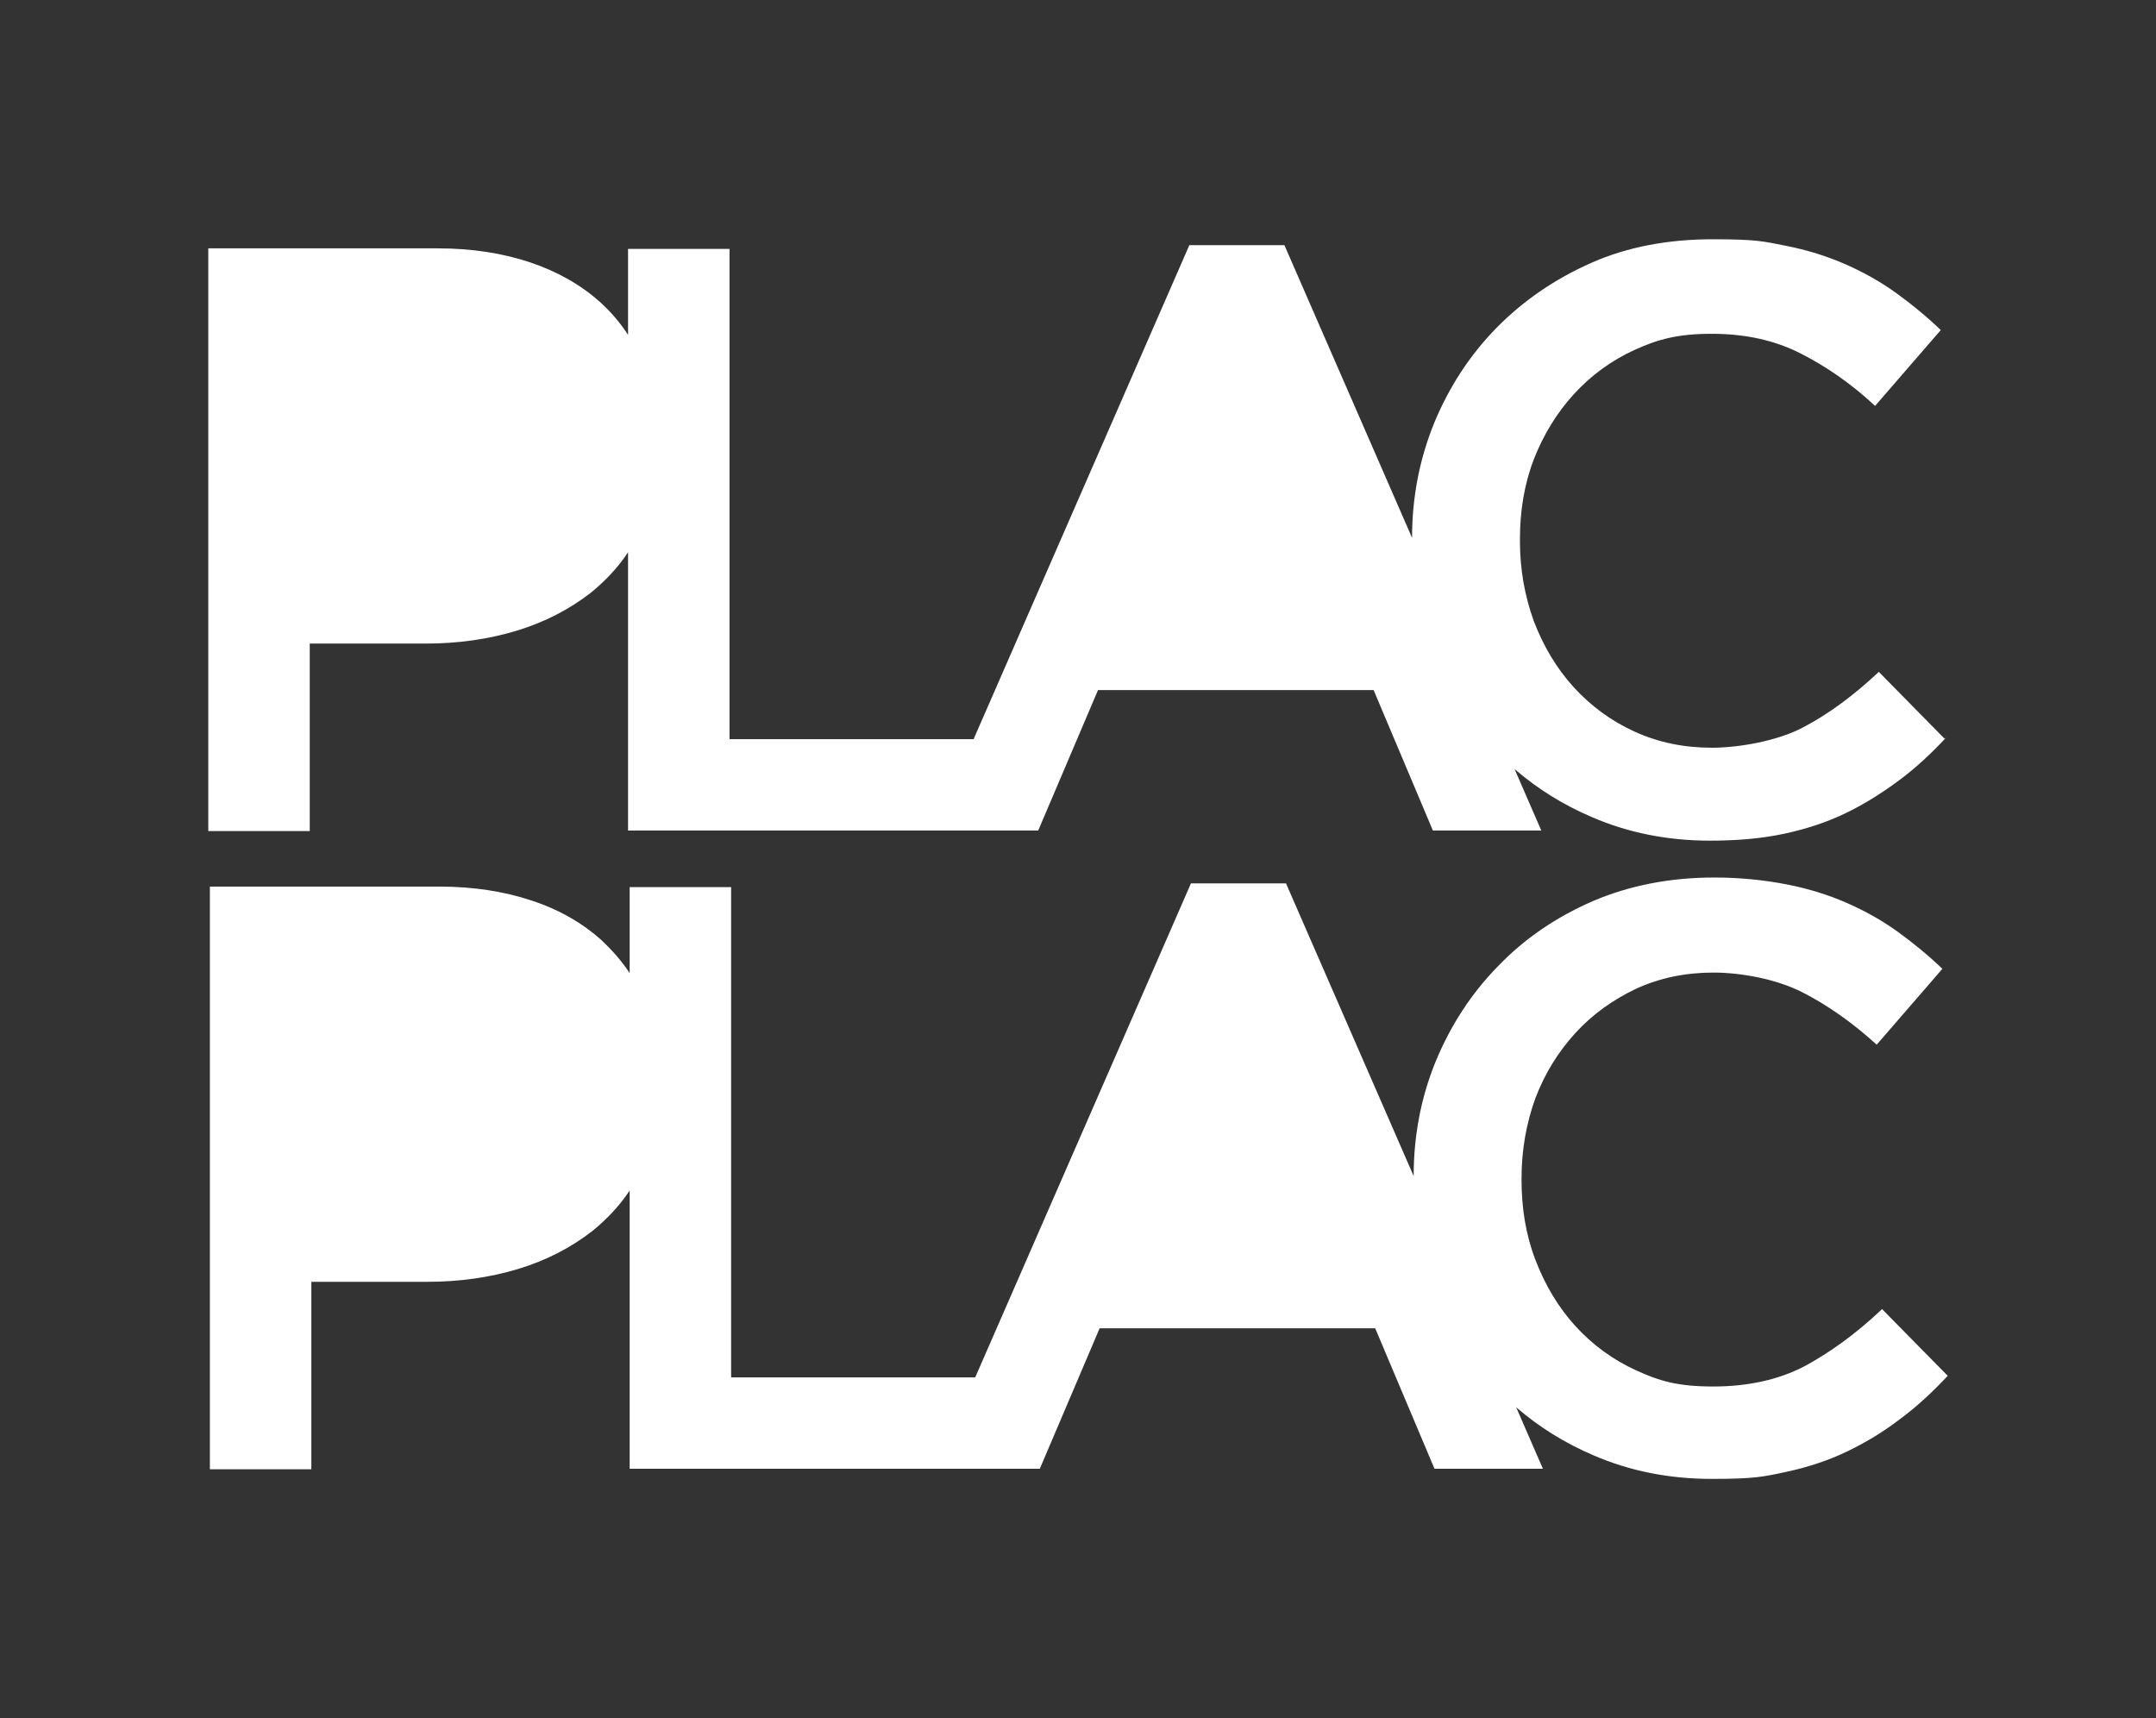
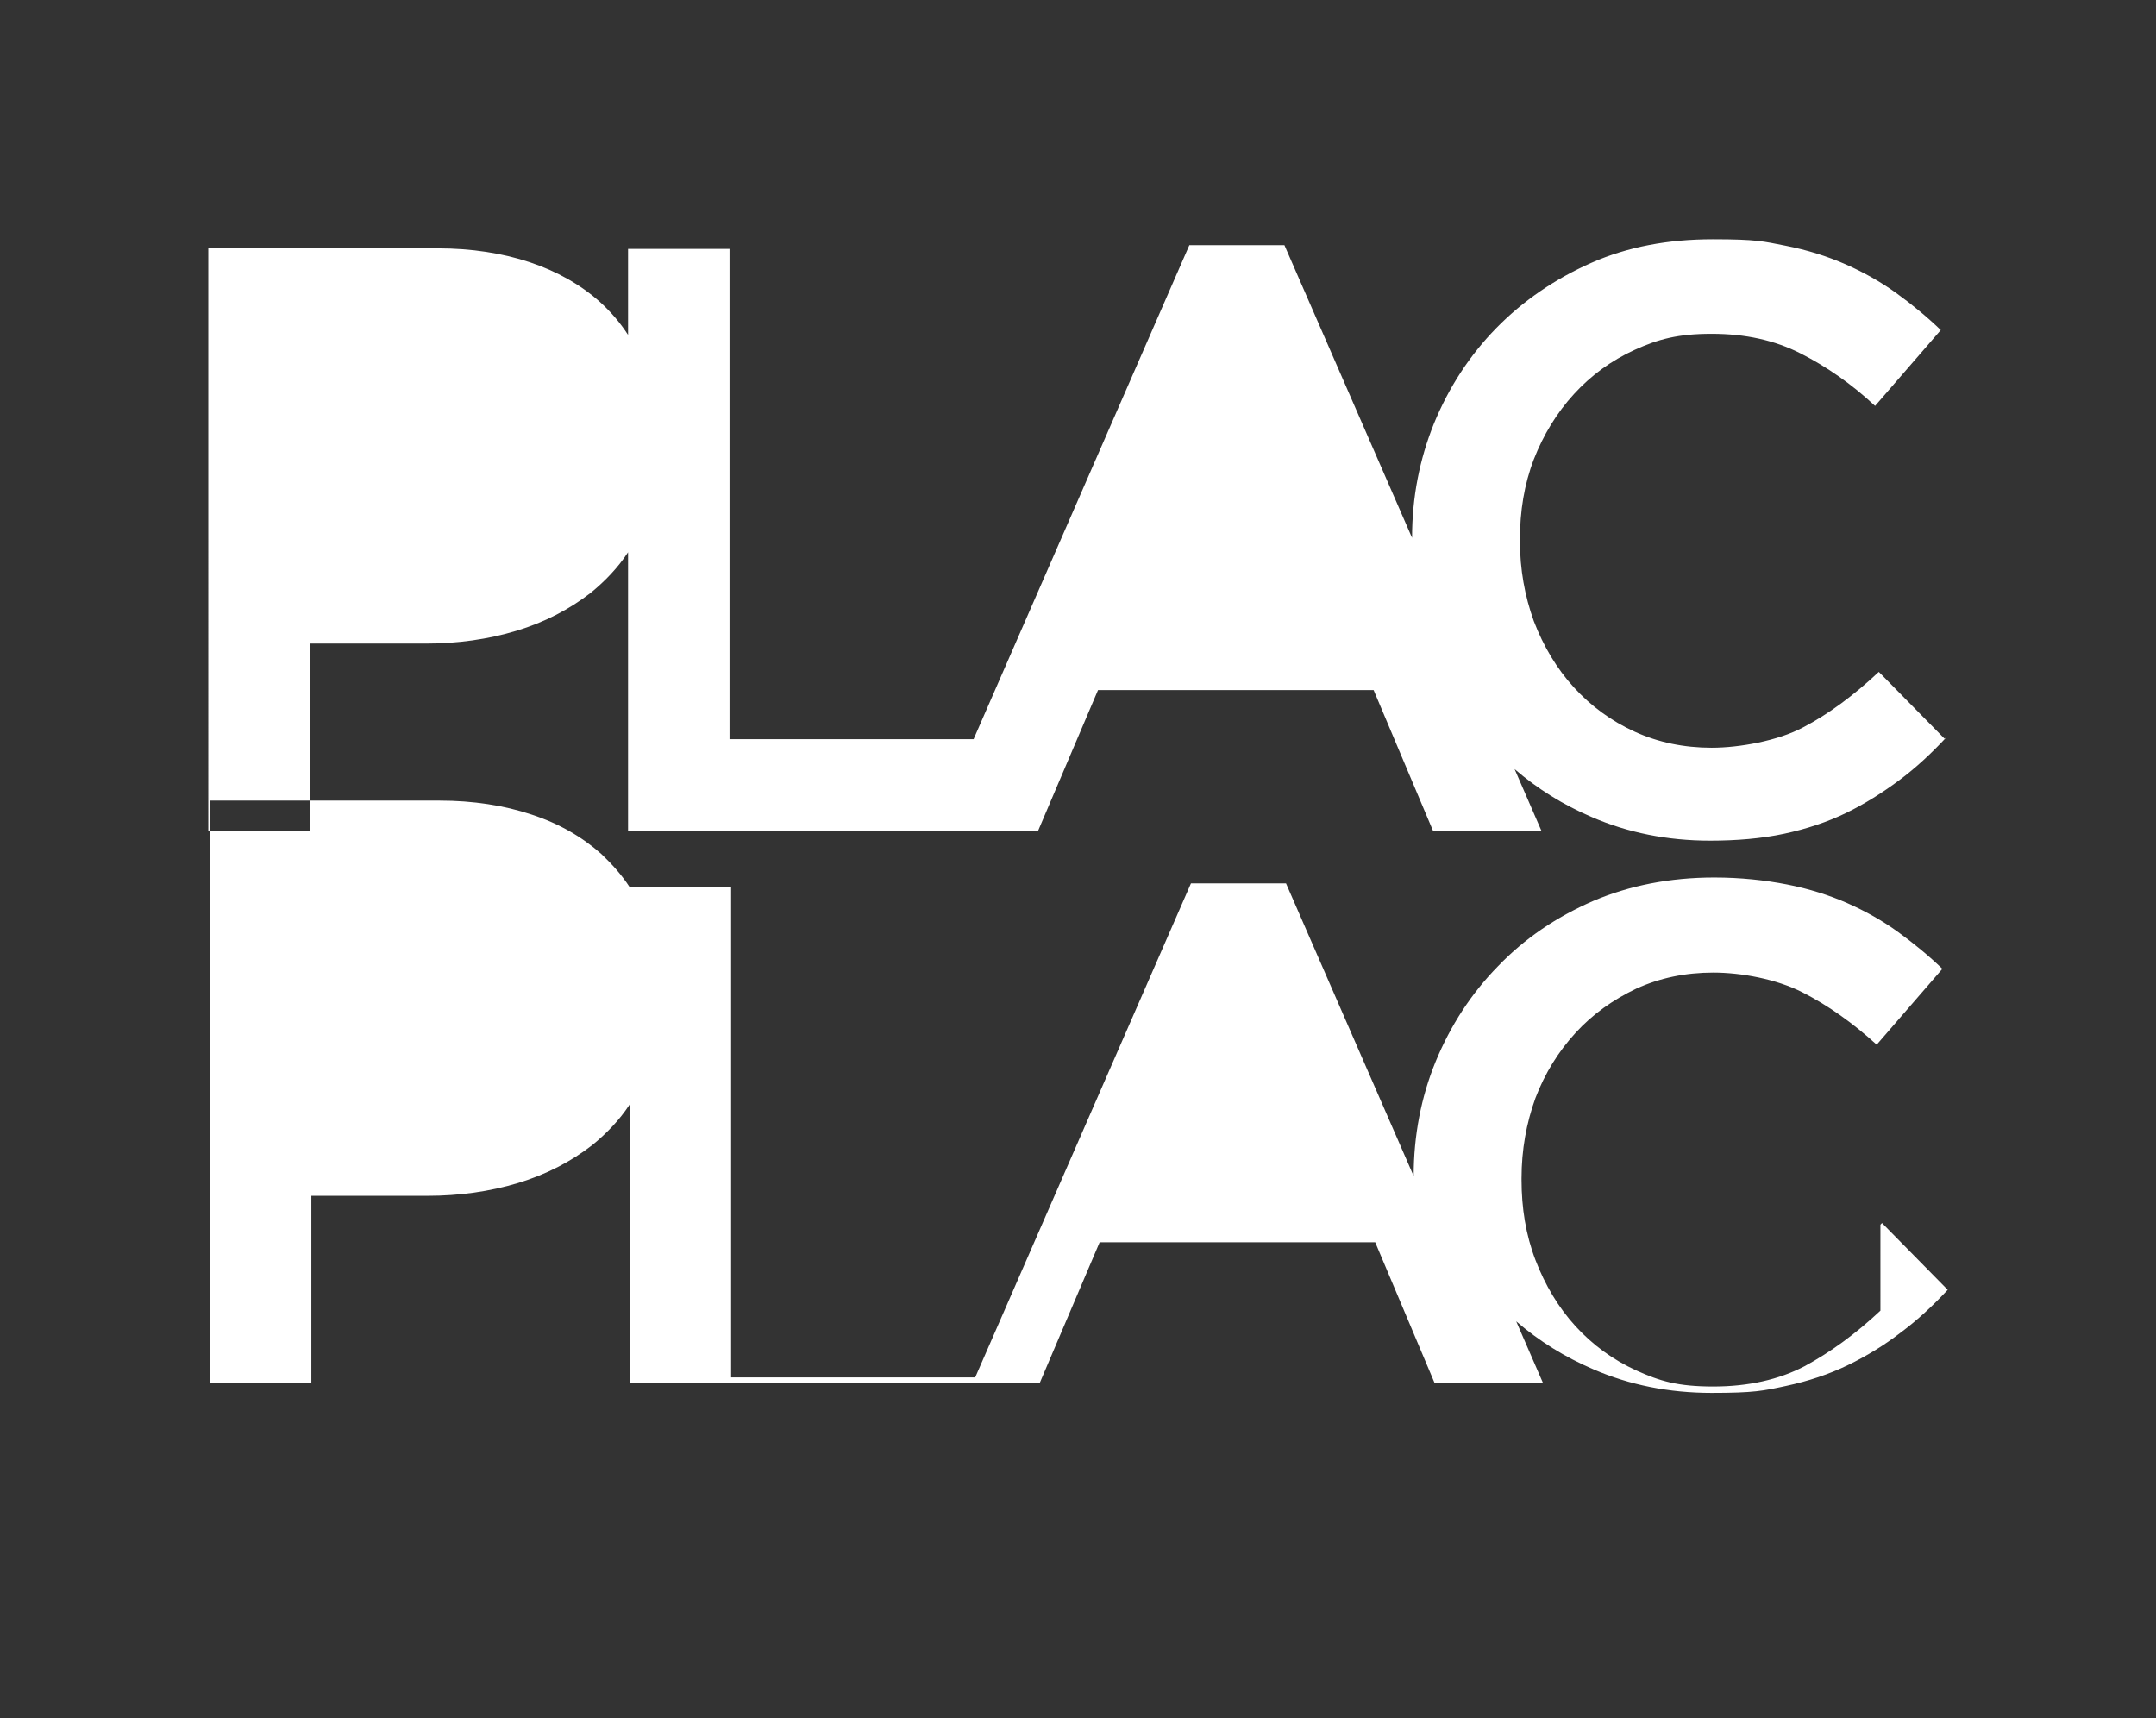
<svg xmlns="http://www.w3.org/2000/svg" viewBox="0 0 403.7 321.7" version="1.1" id="Layer_1">
  <rect x="0" y="0" width="403.7" height="321.7" fill="#333333" stroke="none" />
  <defs>
    <style>
      .st0 {
        fill: #fff;
      }
    </style>
  </defs>
-   <path d="M364.4,138.1c-2.8,3-5.7,5.7-8.8,8-3.1,2.3-6.4,4.4-9.9,6.1s-7.4,3-11.6,3.9-8.9,1.3-13.9,1.3c-8,0-15.4-1.5-22.1-4.4-5.4-2.3-10.2-5.3-14.5-9l5,11.5h-20.3l-11.1-26.3h-51.6l-11.2,26.3h-76.8v-52.1c-1.9,2.9-4.3,5.4-7,7.6-4,3.1-8.6,5.5-13.9,7.1-5.3,1.6-11,2.4-17,2.4h-21.7v35.1h-19V46.5h43c6.3,0,12.1.9,17.2,2.6,5.1,1.7,9.5,4.2,13.1,7.4,2.1,1.9,3.8,3.9,5.3,6.2v-16.1h19v91.8h45.7l40.4-92.5h17.8l23.9,54.8c0-7.6,1.4-14.7,4.1-21.4,2.8-6.8,6.7-12.8,11.7-17.9s11-9.2,17.8-12.2c6.8-3,14.4-4.4,22.7-4.4s9.5.4,13.6,1.2c4.1.8,7.9,2,11.3,3.5,3.4,1.5,6.6,3.3,9.5,5.4,2.9,2.1,5.7,4.4,8.3,6.9l-12.3,14.2c-4.4-4.1-9-7.3-13.9-9.8s-10.4-3.7-16.7-3.7-10,1-14.4,3-8.2,4.8-11.4,8.3c-3.2,3.5-5.7,7.6-7.5,12.2-1.8,4.7-2.6,9.7-2.6,15v.3c0,5.3.9,10.3,2.6,15,1.8,4.7,4.3,8.9,7.5,12.4,3.2,3.5,7,6.3,11.4,8.3s9.2,3,14.4,3,12.4-1.3,17.1-3.8c4.8-2.5,9.5-6,14.2-10.4l12.3,12.5.3-.2ZM352.1,245.4c-4.7,4.4-9.4,7.8-14.2,10.4-4.8,2.5-10.5,3.8-17.1,3.8s-10-1-14.4-3-8.2-4.8-11.4-8.3c-3.2-3.5-5.7-7.7-7.5-12.4s-2.6-9.7-2.6-15v-.3c0-5.3.9-10.3,2.6-15,1.8-4.7,4.3-8.7,7.5-12.2,3.2-3.5,7-6.2,11.4-8.3,4.4-2,9.2-3,14.4-3s11.8,1.2,16.7,3.7c4.9,2.5,9.5,5.8,13.9,9.8l12.3-14.2c-2.6-2.5-5.4-4.8-8.3-6.9s-6.1-3.9-9.5-5.4-7.2-2.7-11.3-3.5c-4.1-.8-8.7-1.3-13.6-1.3-8.3,0-15.9,1.5-22.7,4.4-6.9,3-12.8,7-17.8,12.2-5,5.1-8.9,11.1-11.7,17.9-2.7,6.6-4.1,13.8-4.1,21.4l-23.9-54.8h-17.8l-40.4,92.5h-45.7v-91.8h-19v16.1c-1.5-2.3-3.3-4.3-5.3-6.2-3.6-3.2-7.9-5.7-13.1-7.4-5.1-1.7-10.9-2.6-17.2-2.6h-43v109.1h19v-35.1h21.7c6,0,11.7-.8,17-2.4s9.9-4,13.9-7.1c2.7-2.2,5.1-4.7,7-7.6v52.1h76.8l11.2-26.3h51.6l11.1,26.3h20.3l-5-11.5c4.3,3.7,9.1,6.7,14.5,9,6.7,2.9,14.1,4.4,22.1,4.4s9.7-.4,13.9-1.3c4.2-.9,8.1-2.2,11.6-3.9s6.8-3.7,9.9-6.1c3.1-2.3,6-5,8.8-8l-12.3-12.5-.3.3h0Z" class="st0" />
+   <path d="M364.4,138.1c-2.8,3-5.7,5.7-8.8,8-3.1,2.3-6.4,4.4-9.9,6.1s-7.4,3-11.6,3.9-8.9,1.3-13.9,1.3c-8,0-15.4-1.5-22.1-4.4-5.4-2.3-10.2-5.3-14.5-9l5,11.5h-20.3l-11.1-26.3h-51.6l-11.2,26.3h-76.8v-52.1c-1.9,2.9-4.3,5.4-7,7.6-4,3.1-8.6,5.5-13.9,7.1-5.3,1.6-11,2.4-17,2.4h-21.7v35.1h-19V46.5h43c6.3,0,12.1.9,17.2,2.6,5.1,1.7,9.5,4.2,13.1,7.4,2.1,1.9,3.8,3.9,5.3,6.2v-16.1h19v91.8h45.7l40.4-92.5h17.8l23.9,54.8c0-7.6,1.4-14.7,4.1-21.4,2.8-6.8,6.7-12.8,11.7-17.9s11-9.2,17.8-12.2c6.8-3,14.4-4.4,22.7-4.4s9.5.4,13.6,1.2c4.1.8,7.9,2,11.3,3.5,3.4,1.5,6.6,3.3,9.5,5.4,2.9,2.1,5.7,4.4,8.3,6.9l-12.3,14.2c-4.4-4.1-9-7.3-13.9-9.8s-10.4-3.7-16.7-3.7-10,1-14.4,3-8.2,4.8-11.4,8.3c-3.2,3.5-5.7,7.6-7.5,12.2-1.8,4.7-2.6,9.7-2.6,15v.3c0,5.3.9,10.3,2.6,15,1.8,4.7,4.3,8.9,7.5,12.4,3.2,3.5,7,6.3,11.4,8.3s9.2,3,14.4,3,12.4-1.3,17.1-3.8c4.8-2.5,9.5-6,14.2-10.4l12.3,12.5.3-.2ZM352.1,245.4c-4.7,4.4-9.4,7.8-14.2,10.4-4.8,2.5-10.5,3.8-17.1,3.8s-10-1-14.4-3-8.2-4.8-11.4-8.3c-3.2-3.5-5.7-7.7-7.5-12.4s-2.6-9.7-2.6-15v-.3c0-5.3.9-10.3,2.6-15,1.8-4.7,4.3-8.7,7.5-12.2,3.2-3.5,7-6.2,11.4-8.3,4.4-2,9.2-3,14.4-3s11.8,1.2,16.7,3.7c4.9,2.5,9.5,5.8,13.9,9.8l12.3-14.2c-2.6-2.5-5.4-4.8-8.3-6.9s-6.1-3.9-9.5-5.4-7.2-2.7-11.3-3.5c-4.1-.8-8.7-1.3-13.6-1.3-8.3,0-15.9,1.5-22.7,4.4-6.9,3-12.8,7-17.8,12.2-5,5.1-8.9,11.1-11.7,17.9-2.7,6.6-4.1,13.8-4.1,21.4l-23.9-54.8h-17.8l-40.4,92.5h-45.7v-91.8h-19c-1.5-2.3-3.3-4.3-5.3-6.2-3.6-3.2-7.9-5.7-13.1-7.4-5.1-1.7-10.9-2.6-17.2-2.6h-43v109.1h19v-35.1h21.7c6,0,11.7-.8,17-2.4s9.9-4,13.9-7.1c2.7-2.2,5.1-4.7,7-7.6v52.1h76.8l11.2-26.3h51.6l11.1,26.3h20.3l-5-11.5c4.3,3.7,9.1,6.7,14.5,9,6.7,2.9,14.1,4.4,22.1,4.4s9.7-.4,13.9-1.3c4.2-.9,8.1-2.2,11.6-3.9s6.8-3.7,9.9-6.1c3.1-2.3,6-5,8.8-8l-12.3-12.5-.3.3h0Z" class="st0" />
</svg>